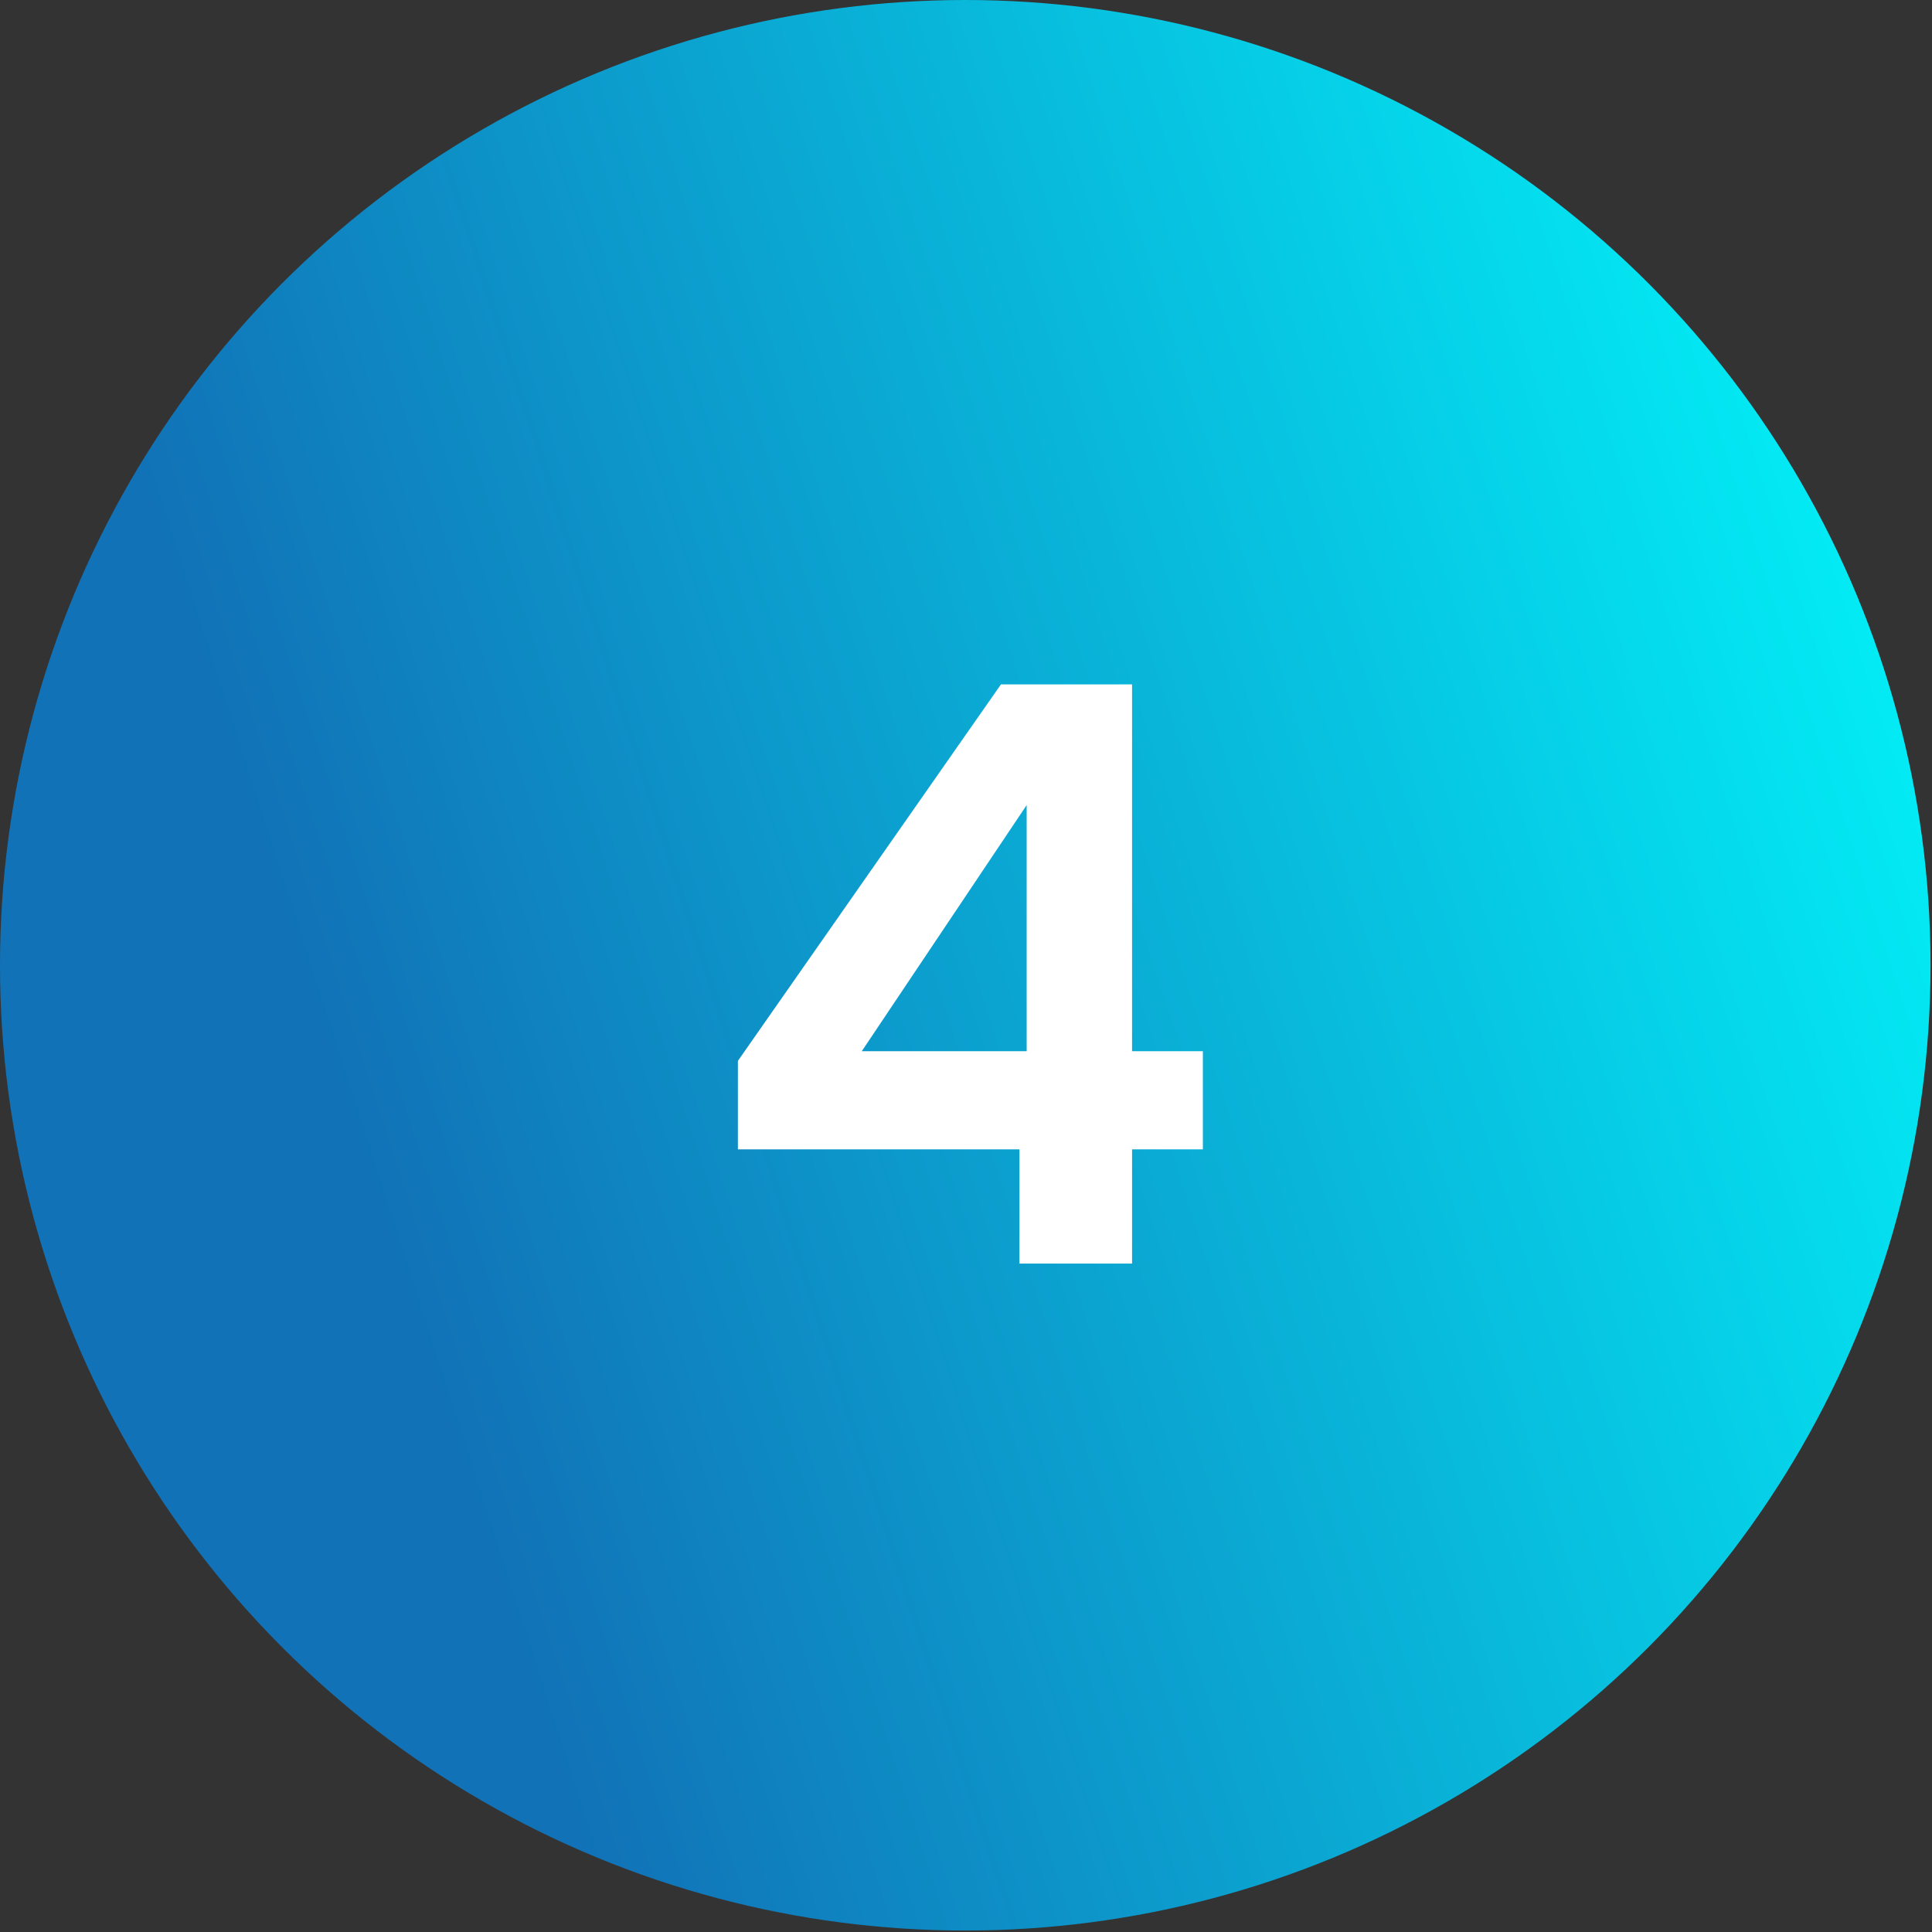
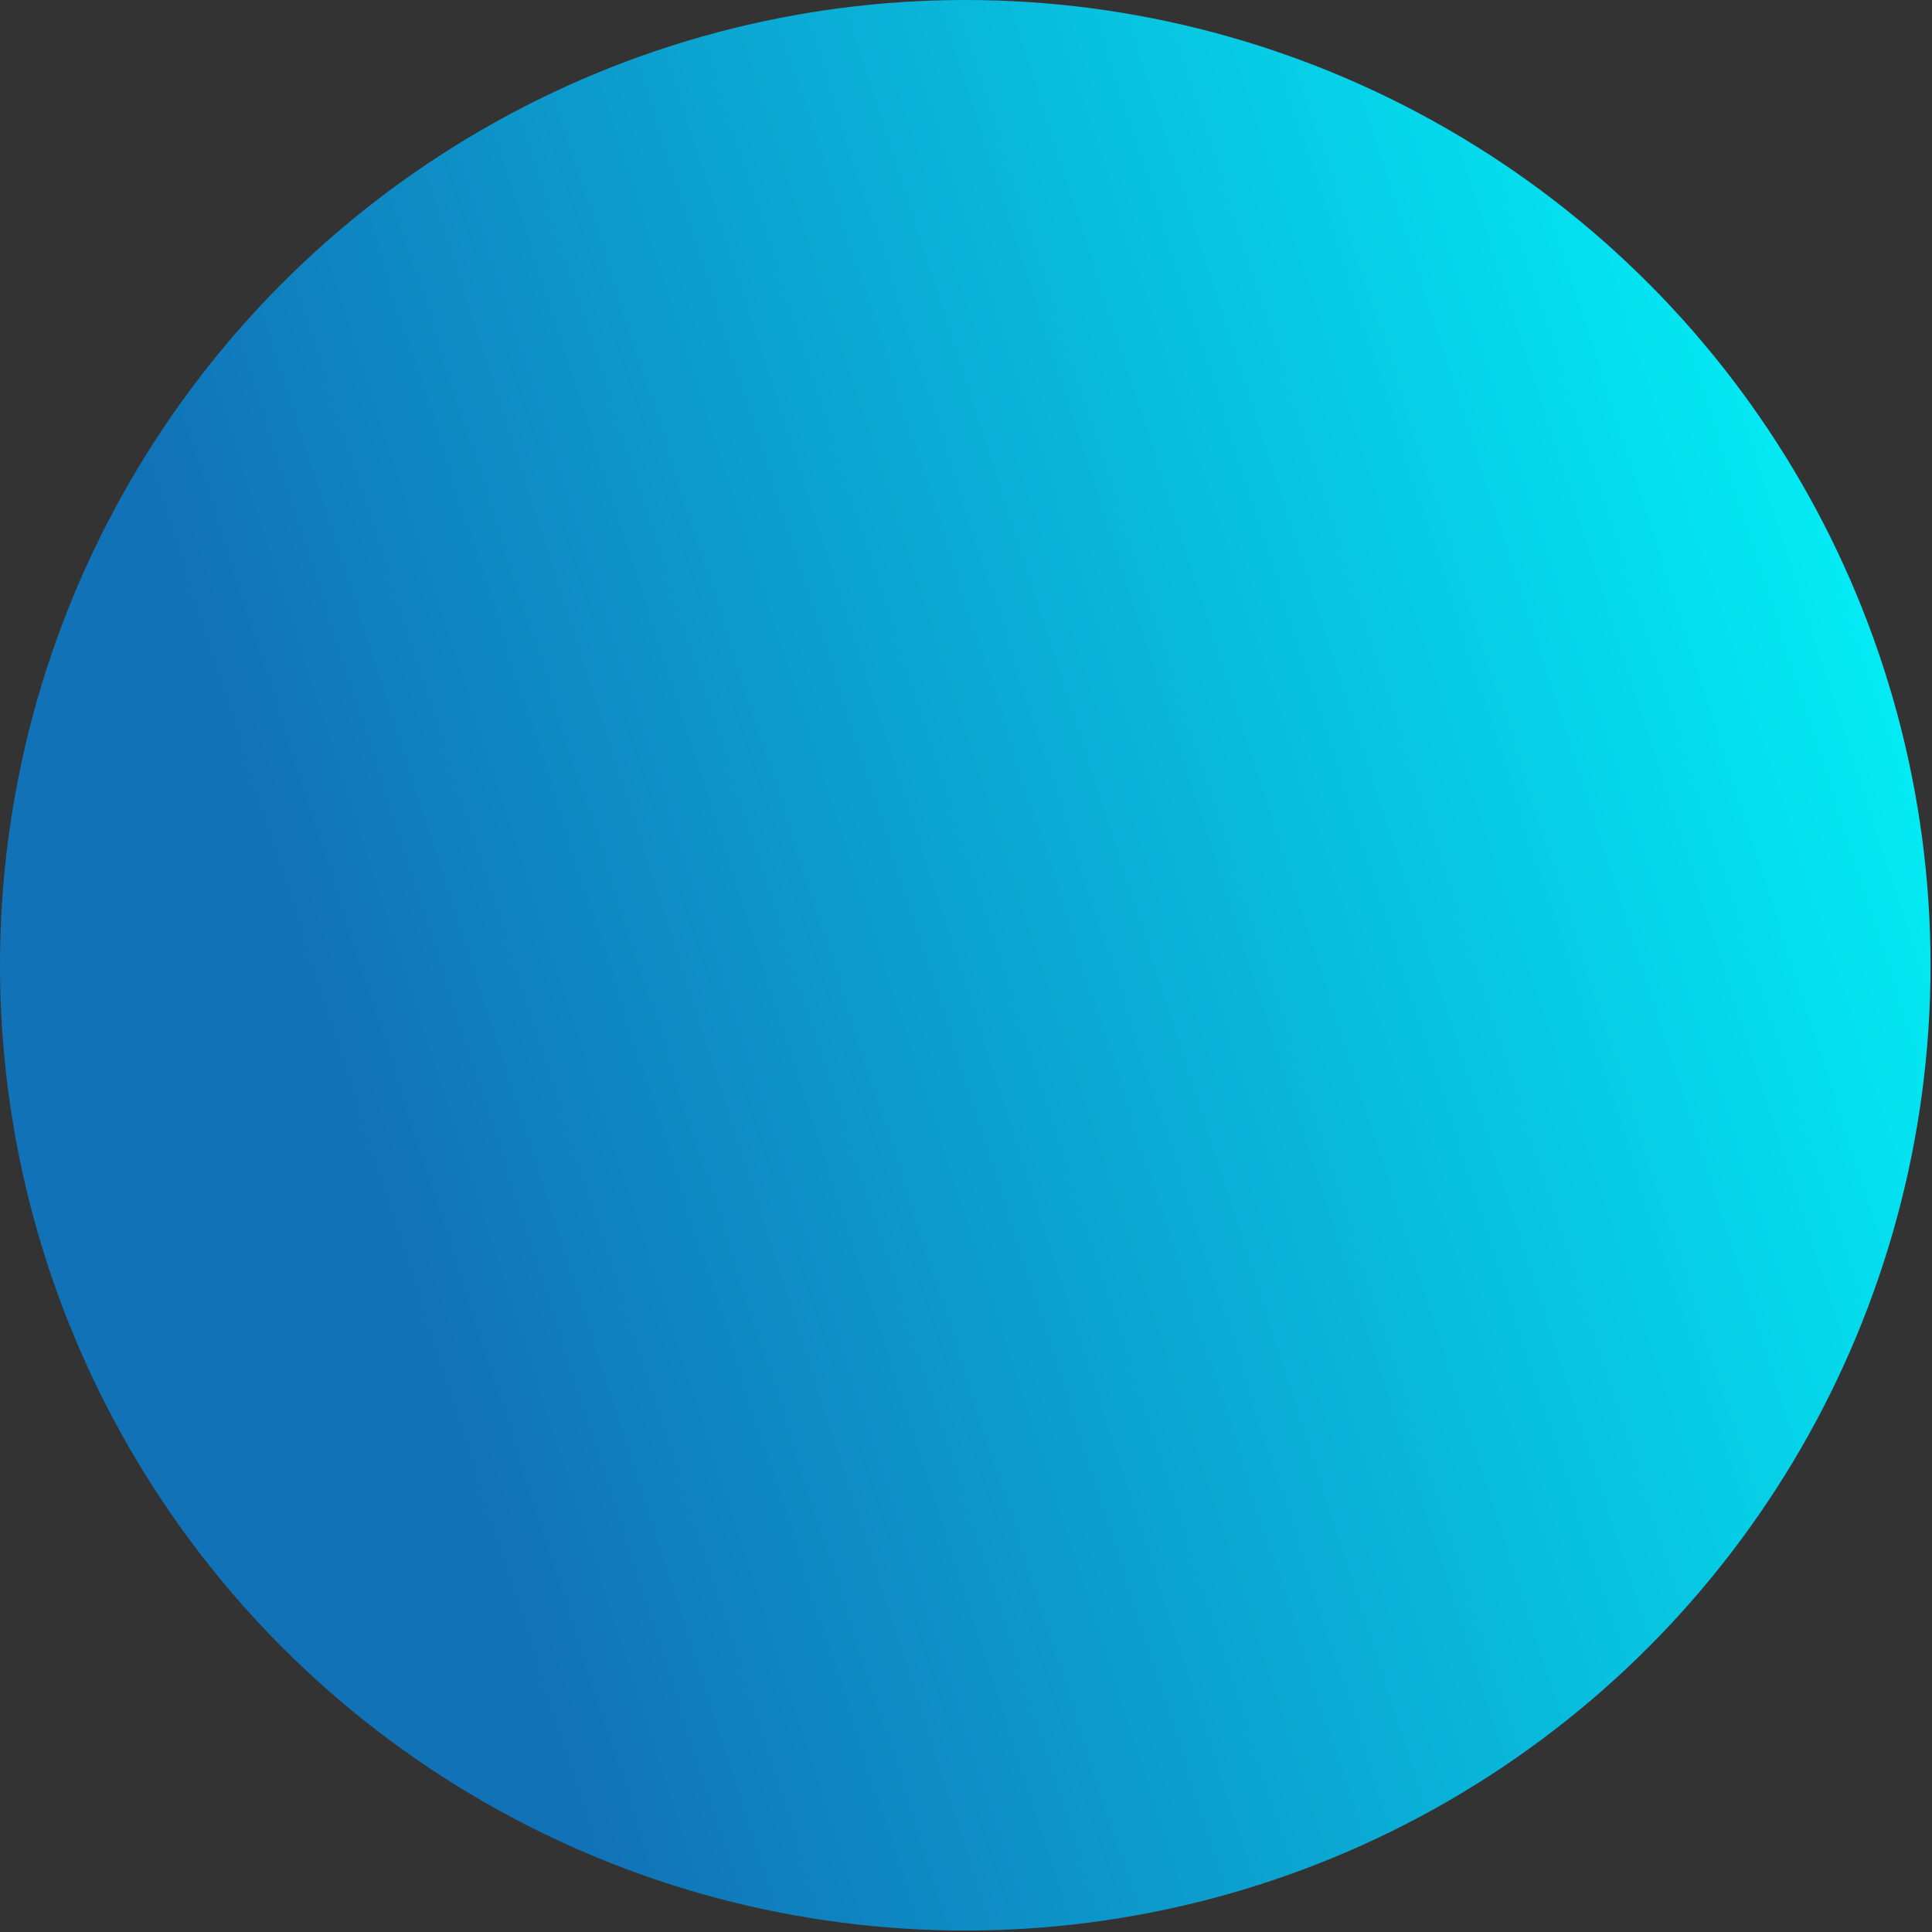
<svg xmlns="http://www.w3.org/2000/svg" width="45" height="45" viewBox="0 0 45 45" fill="none">
  <rect x="0" y="0" width="45" height="45" fill="#333333" stroke="none" />
  <circle cx="22.483" cy="22.483" r="22.483" fill="url(#paint0_linear_2720_1486)" />
-   <path d="M17.187 26.771V24.71L23.314 15.941H26.368V24.485H28.017V26.771H26.368V29.431H23.745V26.771H17.187ZM23.913 18.752L20.072 24.485H23.913V18.752Z" fill="white" />
  <defs>
    <linearGradient id="paint0_linear_2720_1486" x1="44.571" y1="-2.571" x2="3.154" y2="10.768" gradientUnits="userSpaceOnUse">
      <stop stop-color="#00FFFF" />
      <stop offset="1" stop-color="#1172B7" />
    </linearGradient>
  </defs>
</svg>